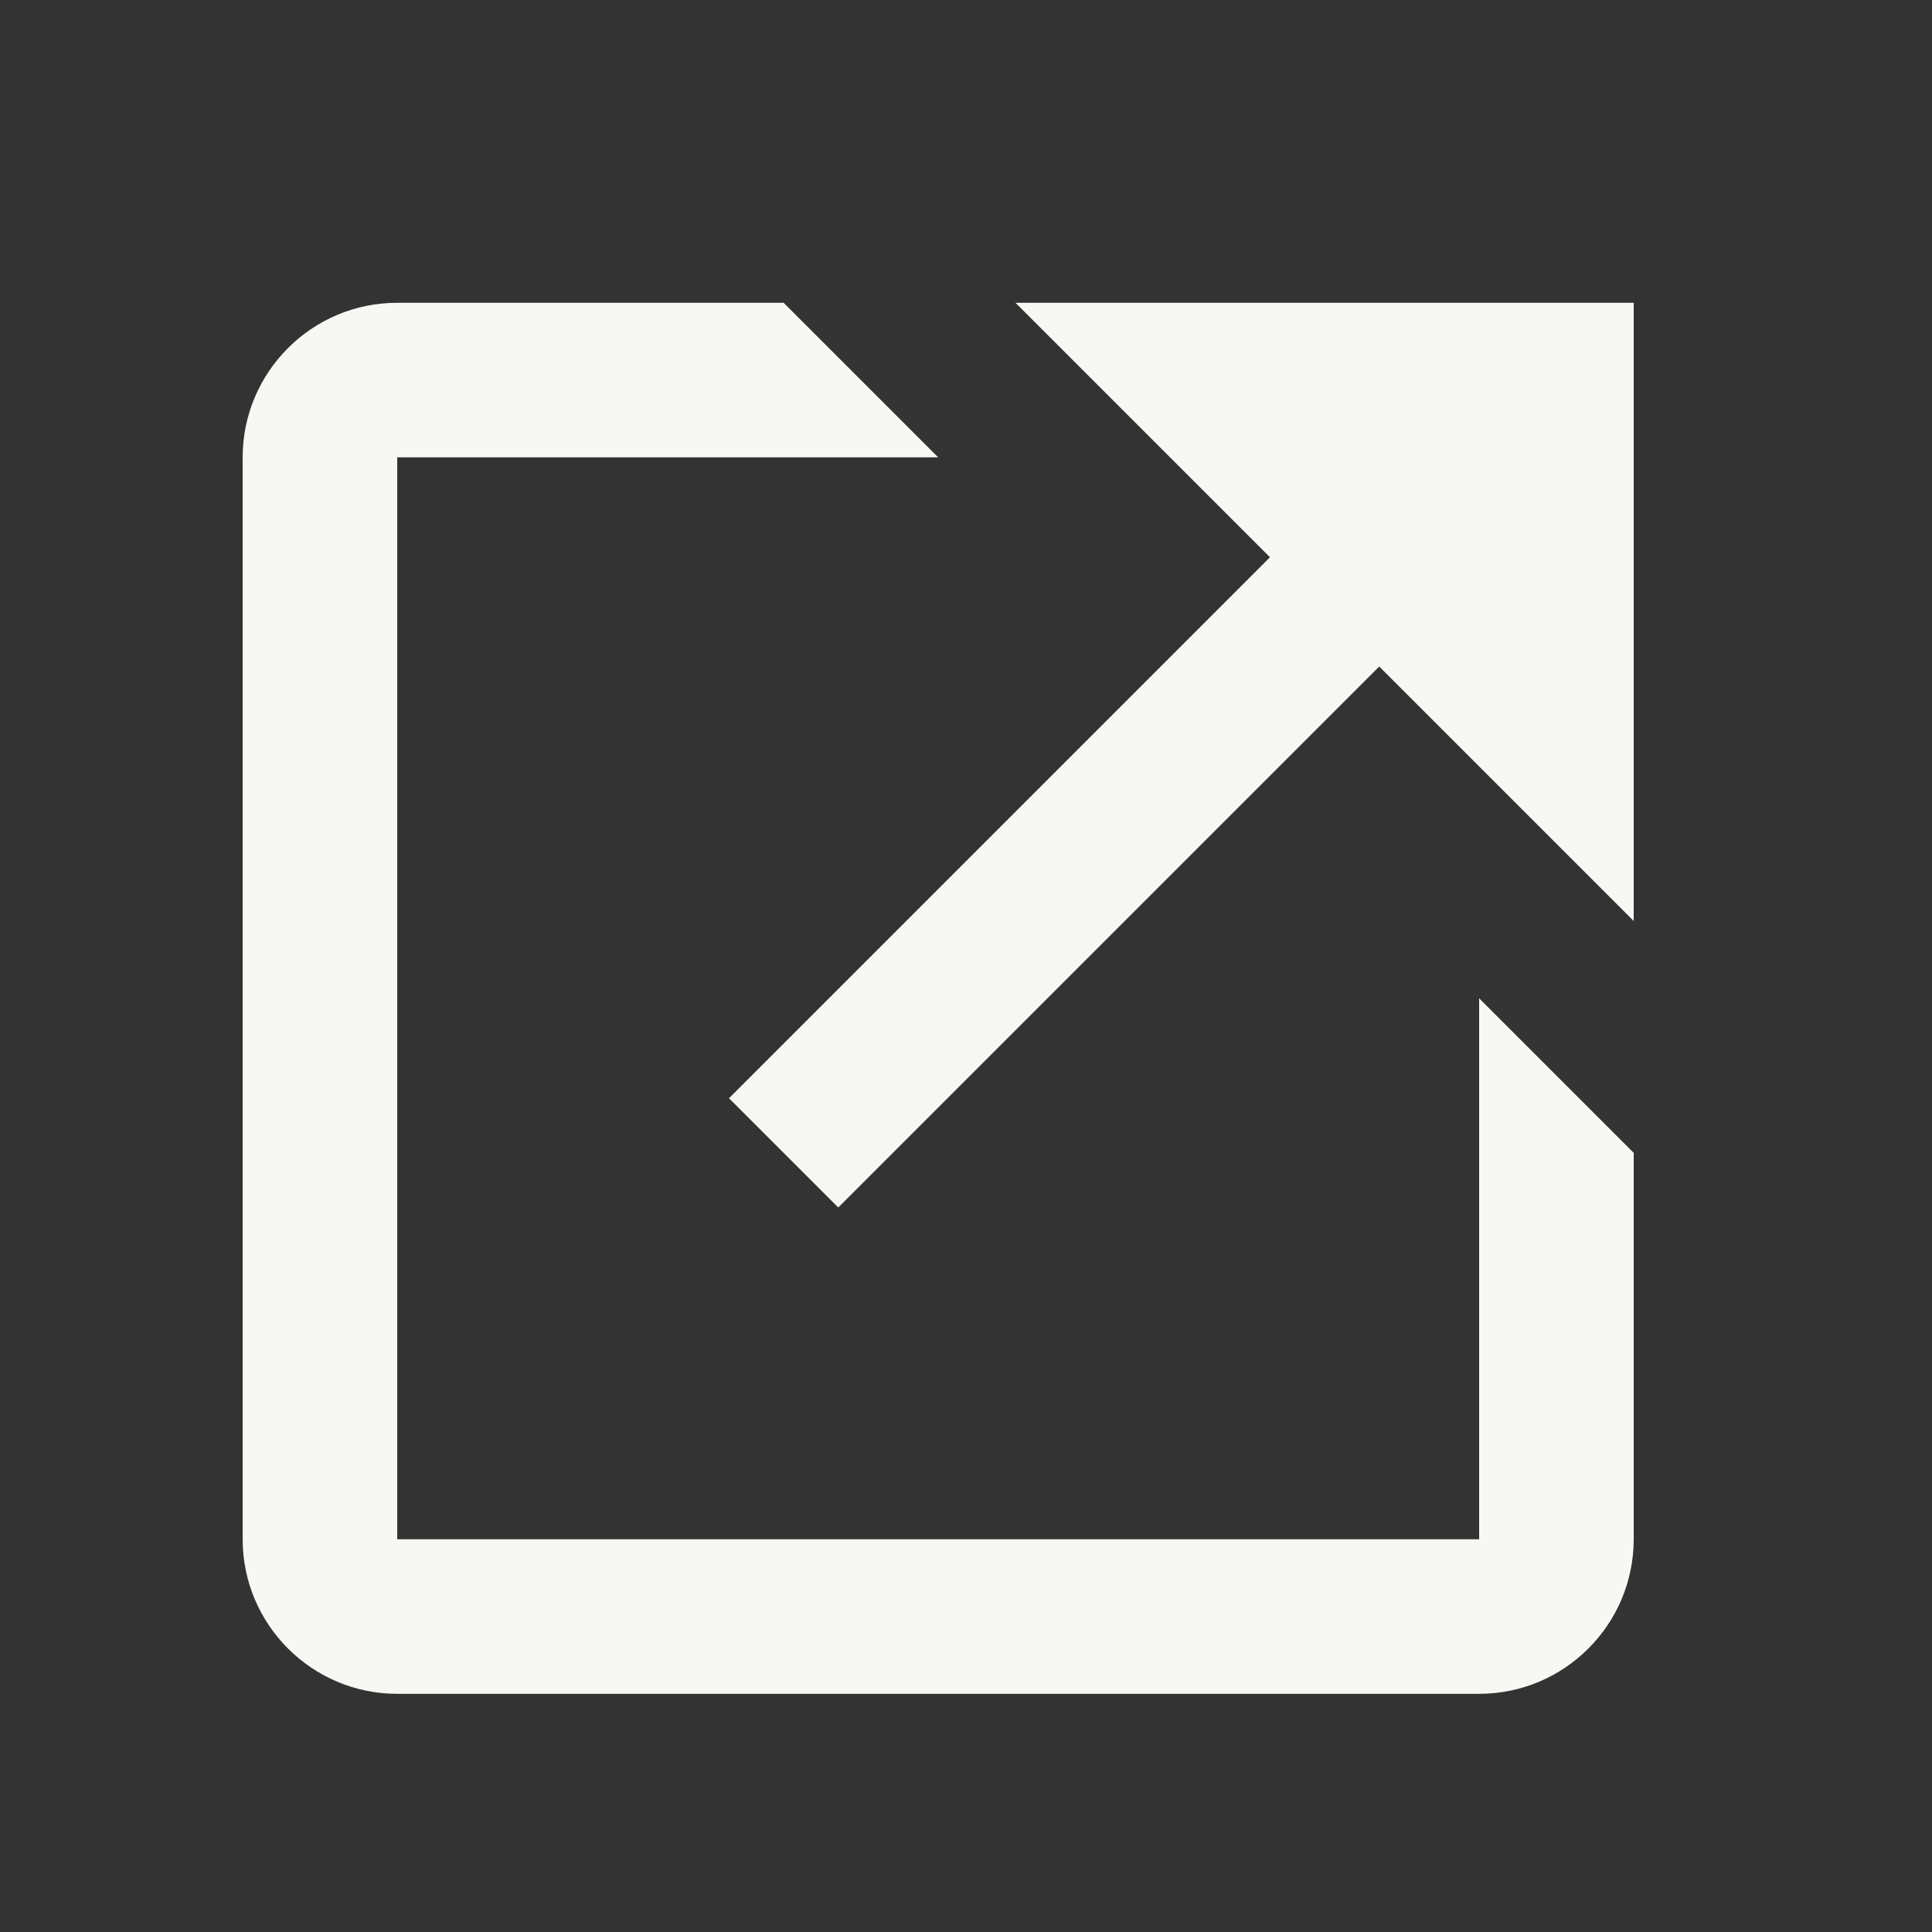
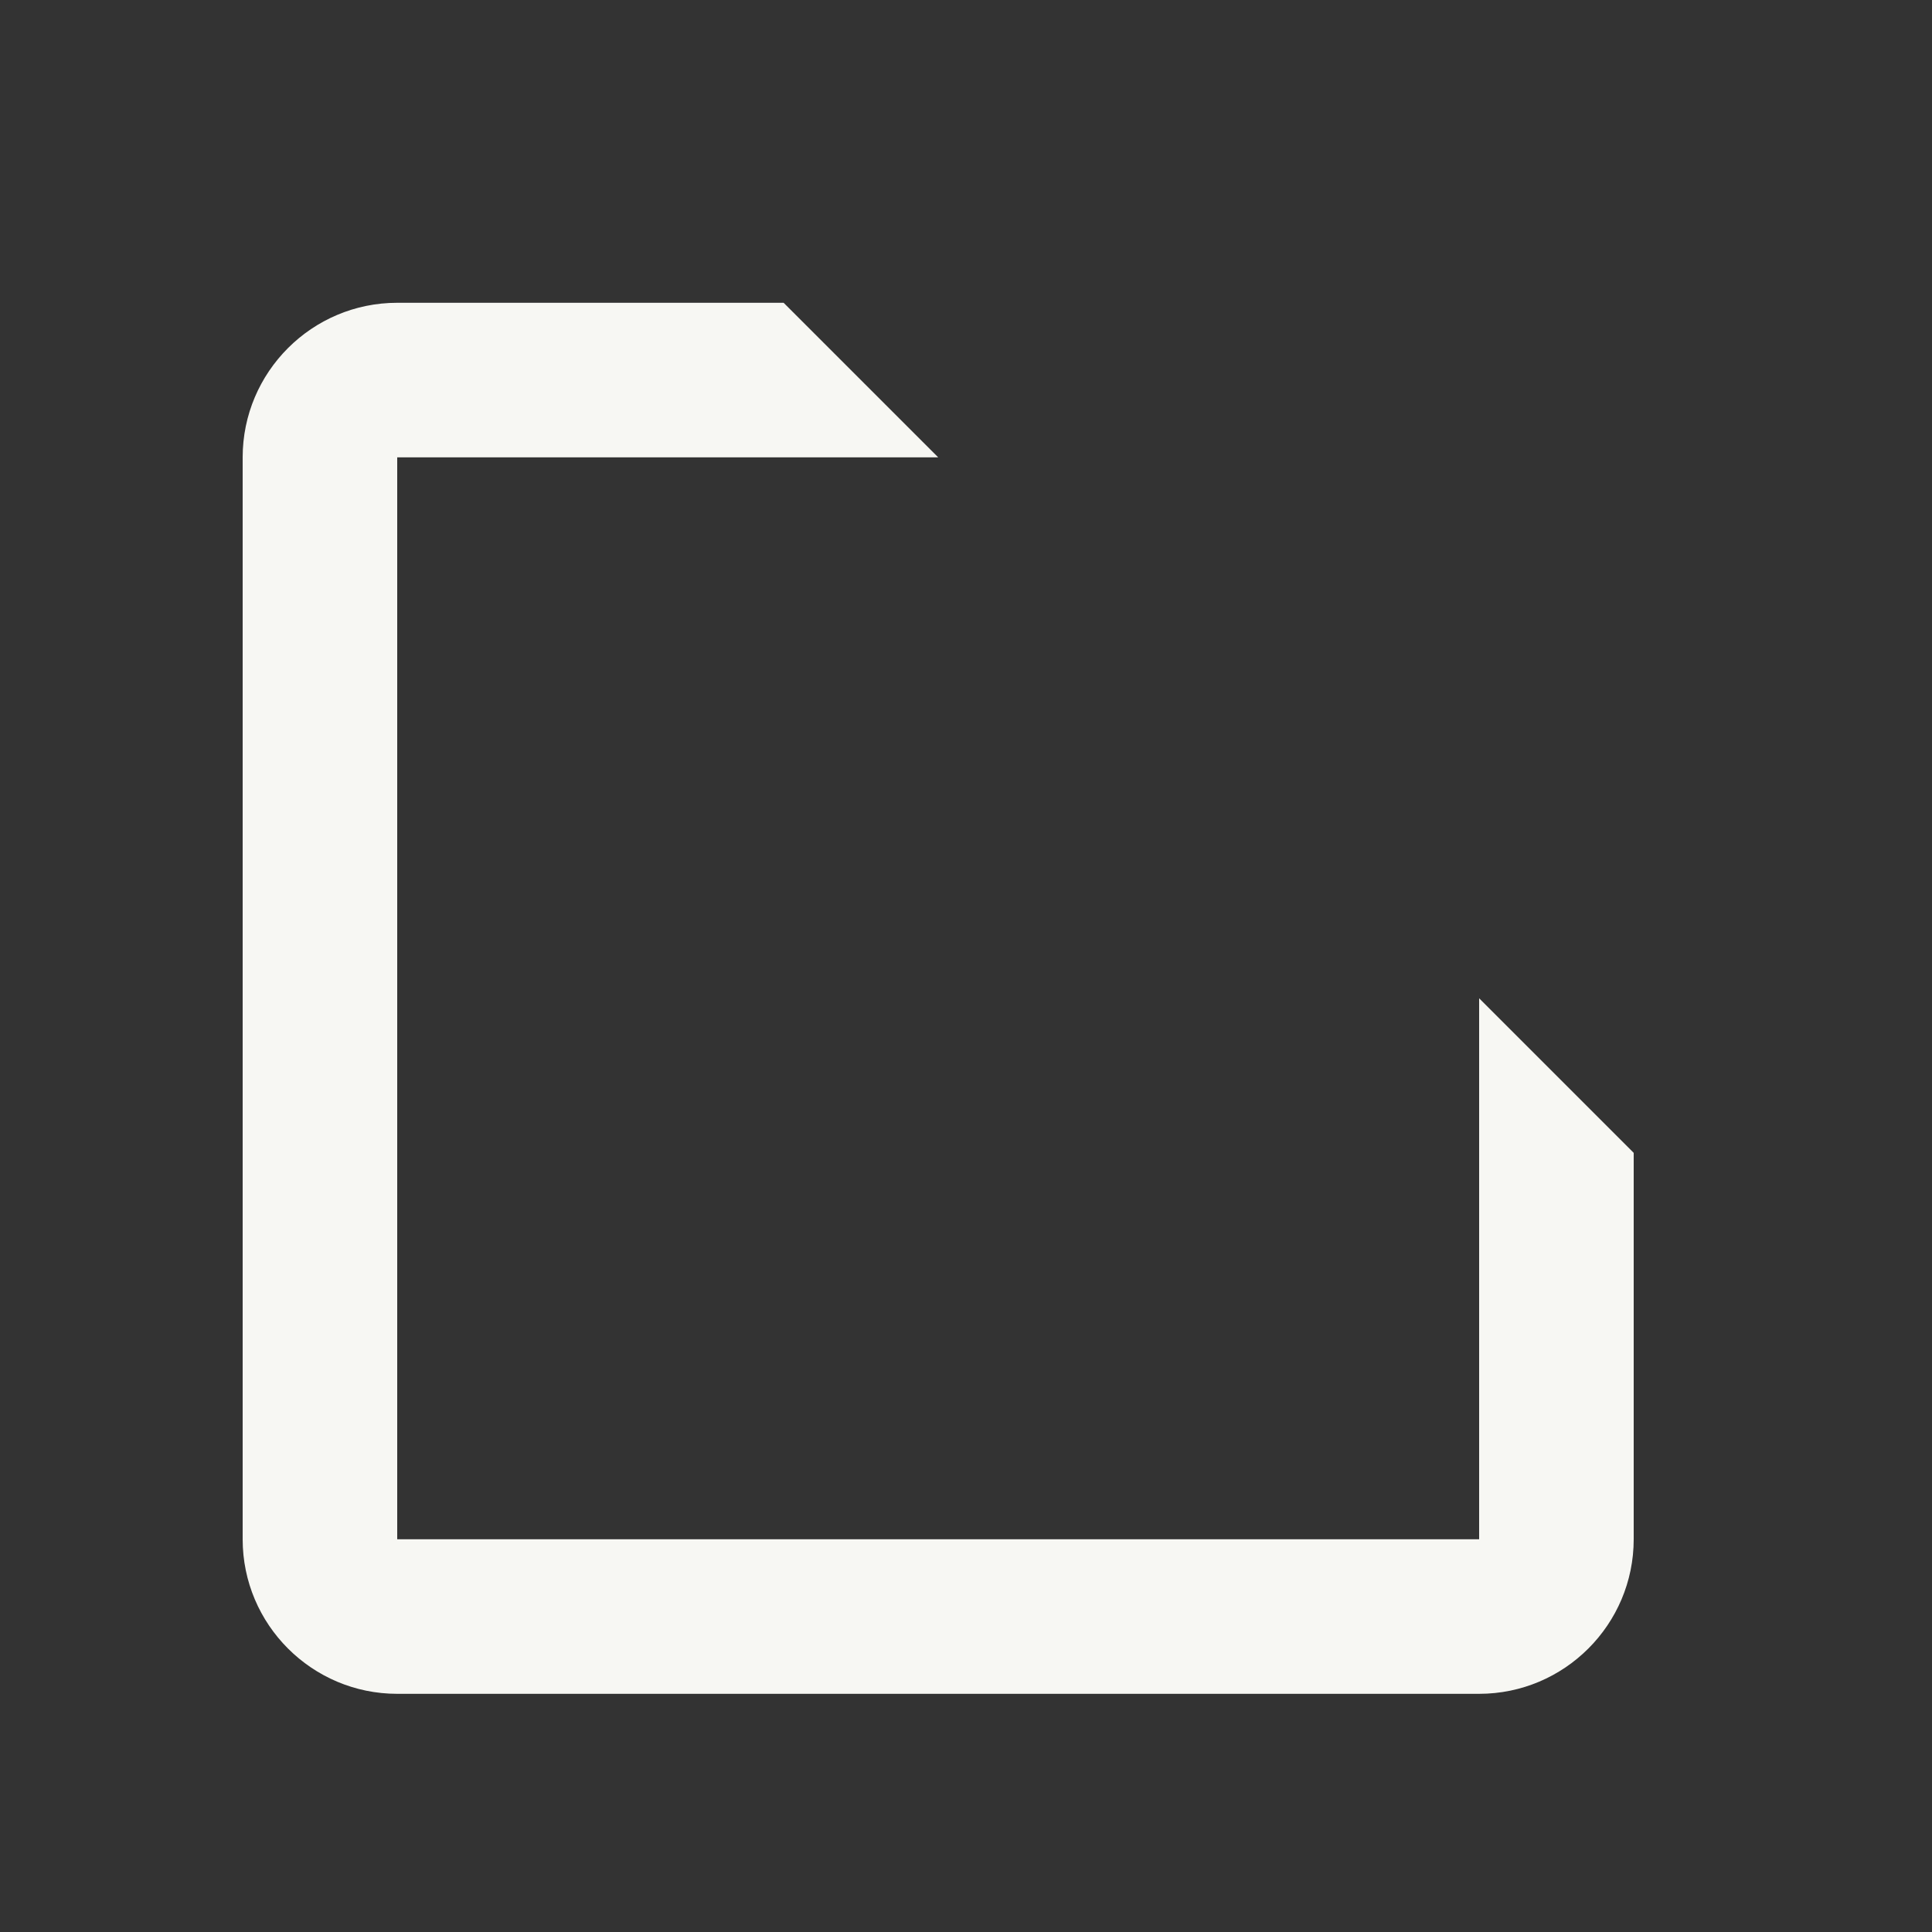
<svg xmlns="http://www.w3.org/2000/svg" width="25" height="25" viewBox="0 0 25 25" fill="none">
  <rect x="0" y="0" width="25" height="25" fill="#333333" stroke="none" />
-   <path d="M13.14 3.918L16.433 7.211L9.433 14.211L10.847 15.625L17.847 8.625L21.14 11.918V3.918H13.14Z" fill="#F7F7F3" />
  <path d="M19.14 19.918H5.14V5.918H12.14L10.14 3.918H5.14C4.037 3.918 3.14 4.815 3.14 5.918V19.918C3.14 21.021 4.037 21.918 5.14 21.918H19.14C20.243 21.918 21.14 21.021 21.14 19.918V14.918L19.14 12.918V19.918Z" fill="#F7F7F3" />
</svg>